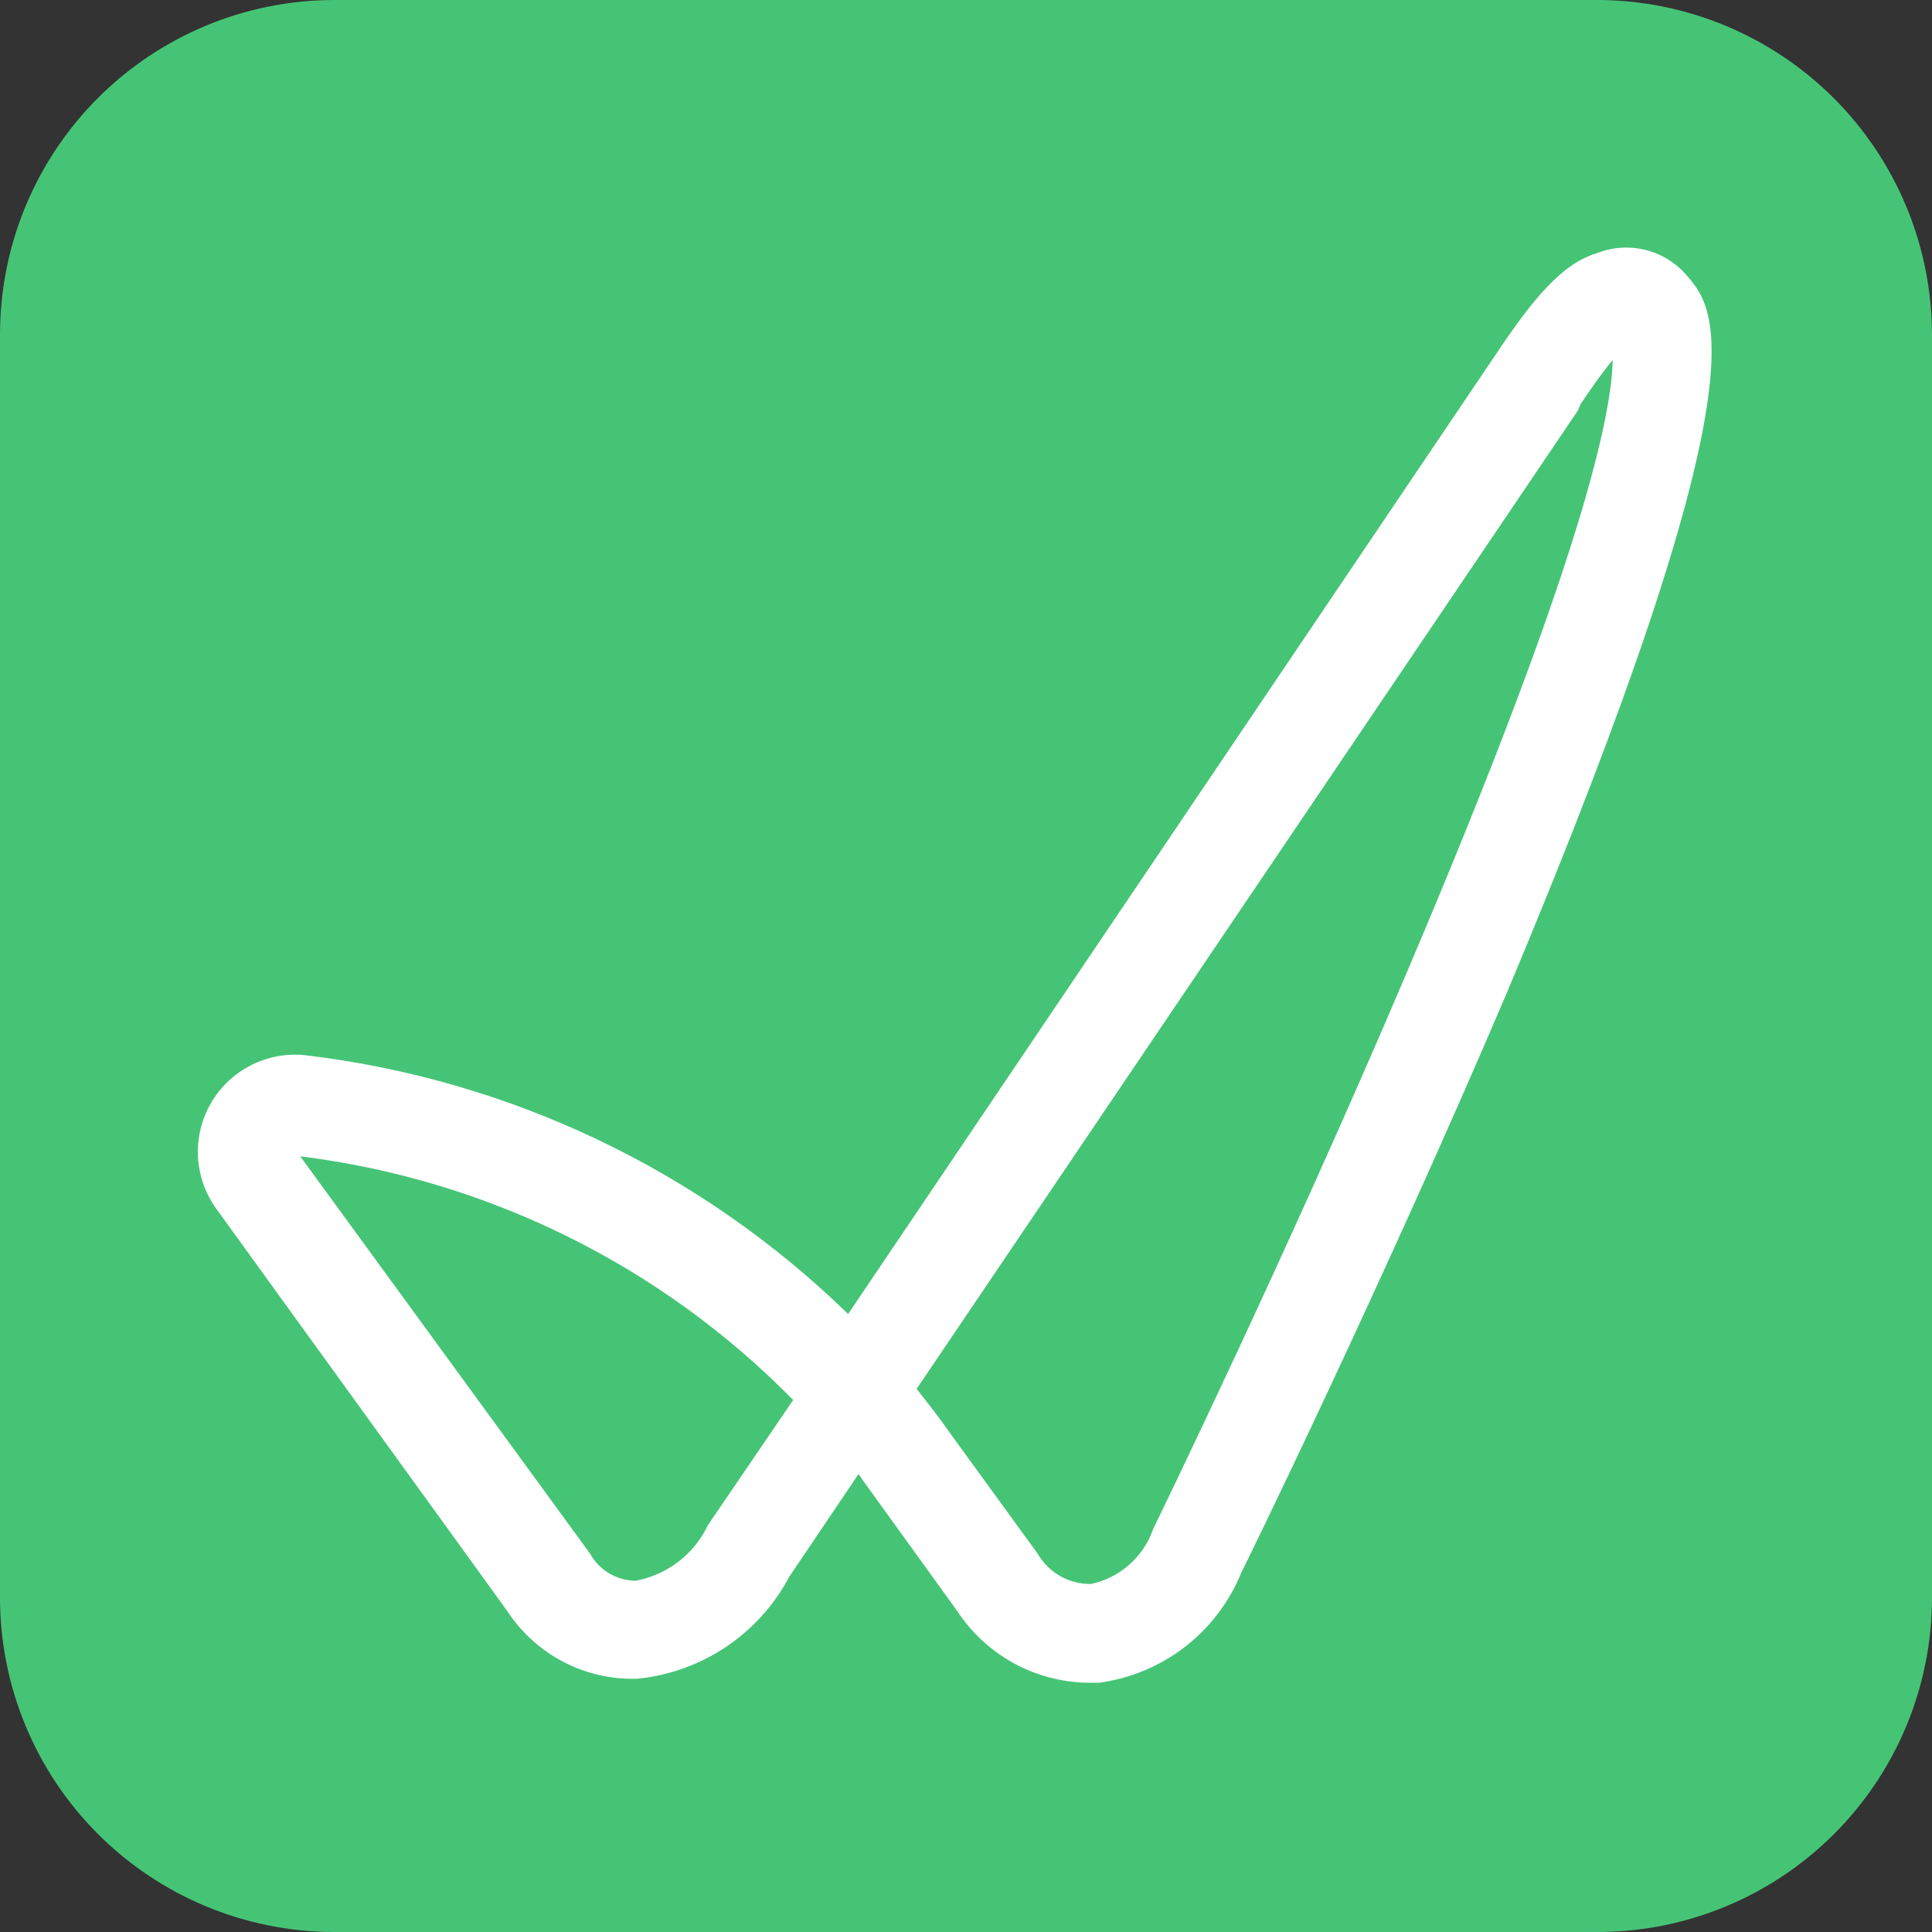
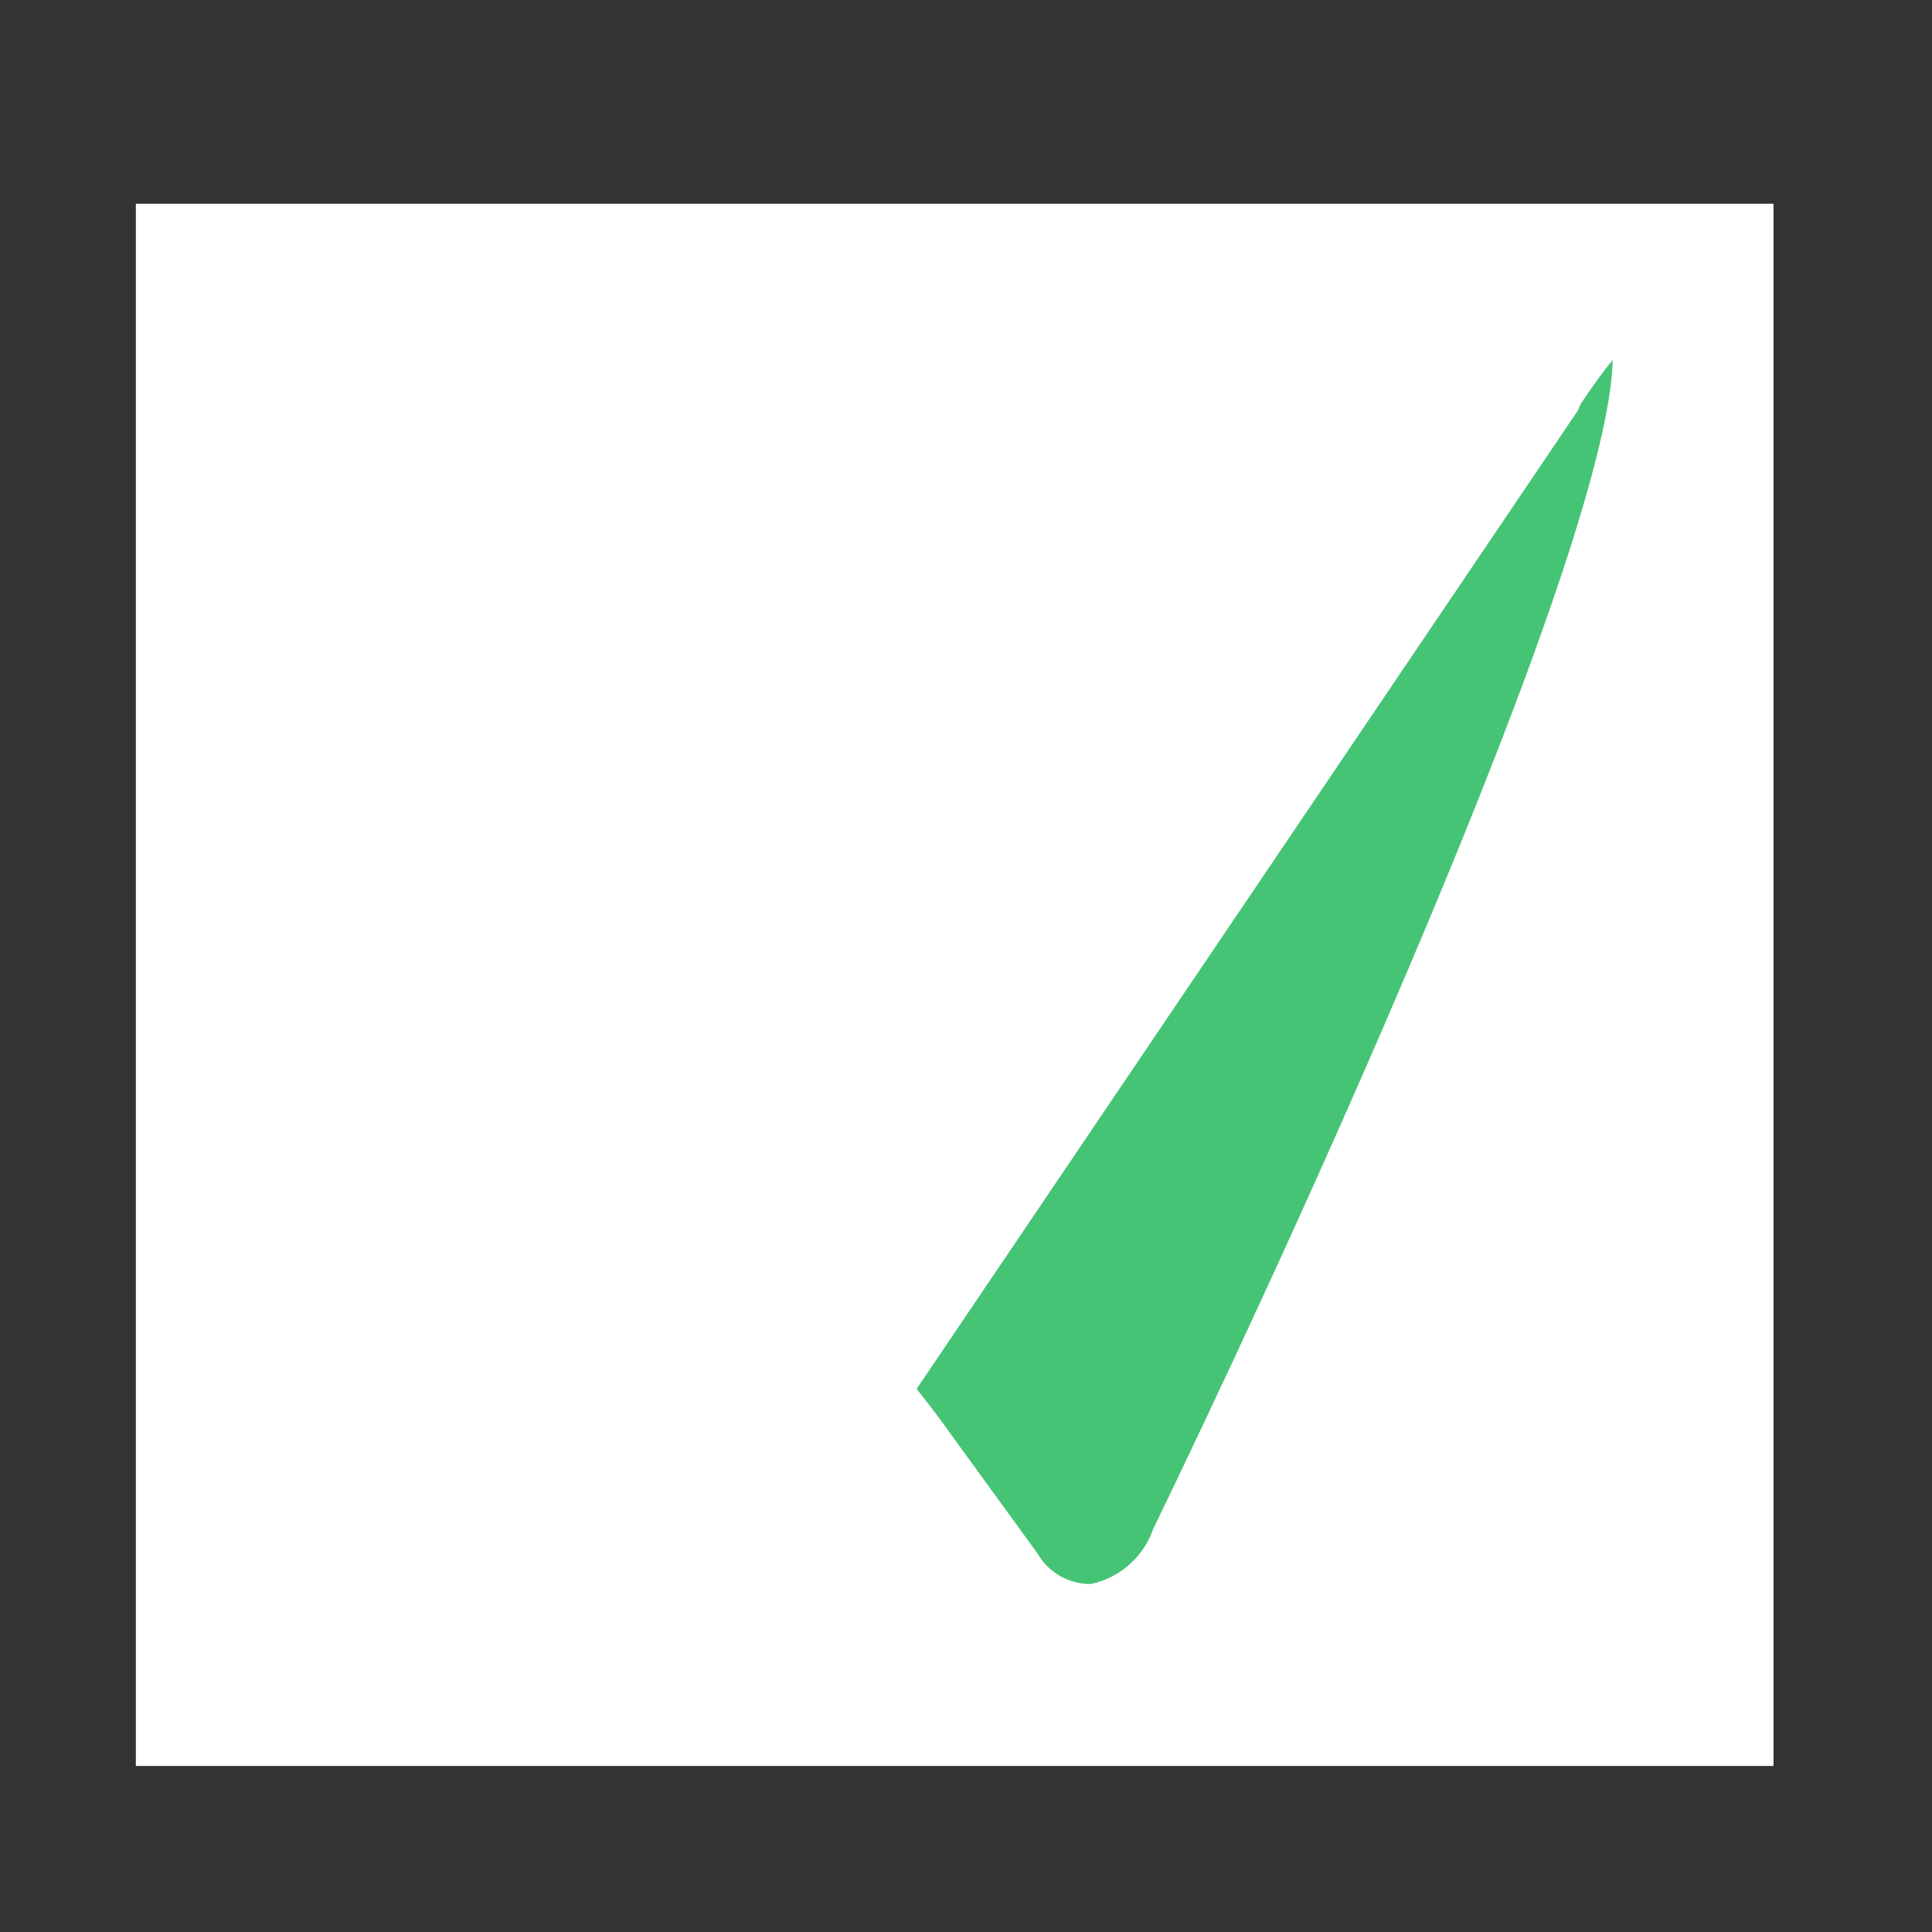
<svg xmlns="http://www.w3.org/2000/svg" width="256" height="256" viewBox="0 0 256 256" fill="none">
  <rect x="0" y="0" width="256" height="256" fill="#333333" stroke="none" />
  <rect x="18" y="27" width="217" height="207" fill="white" />
-   <path d="M78.193 205.875C78.789 206.951 79.66 207.85 80.717 208.48C81.773 209.11 82.978 209.449 84.208 209.463C86.279 209.08 88.23 208.211 89.899 206.927C91.569 205.642 92.909 203.98 93.811 202.076V202.076L105.101 185.509C87.601 167.676 64.578 156.294 39.782 153.219L78.193 205.875Z" fill="#46C476" />
  <path d="M209.042 54.449L121.458 184.032C123.04 186.037 124.518 187.936 125.995 190.047L137.497 205.875C138.211 207.113 139.243 208.137 140.486 208.842C141.729 209.547 143.138 209.907 144.567 209.885C146.45 209.482 148.196 208.6 149.638 207.325C151.08 206.049 152.169 204.423 152.798 202.604C152.798 202.604 170.315 166.726 186.46 128.737C209.675 74.182 213.579 54.871 213.685 47.695C212.735 48.856 211.363 50.65 209.464 53.499L209.042 54.449Z" fill="#46C476" />
-   <path d="M211.786 0H44.214C32.496 0.028 21.267 4.695 12.981 12.981C4.695 21.267 0.028 32.496 0 44.214V211.786C0.028 223.504 4.695 234.733 12.981 243.019C21.267 251.305 32.496 255.972 44.214 256H211.786C223.503 255.972 234.733 251.305 243.019 243.019C251.305 234.733 255.972 223.504 256 211.786V44.214C255.945 32.505 251.268 21.291 242.989 13.011C234.709 4.732 223.495 0.055 211.786 0V0ZM199.651 131.588C183.083 170.42 164.722 207.987 164.511 208.303C162.942 212.201 160.367 215.612 157.048 218.189C153.73 220.766 149.787 222.416 145.623 222.971H144.039C140.617 222.902 137.263 222.001 134.267 220.346C131.27 218.692 128.721 216.333 126.839 213.474L115.337 197.54L113.754 195.324L104.574 208.937C102.59 212.677 99.712 215.868 96.195 218.225C92.678 220.582 88.632 222.031 84.419 222.444C81.024 222.546 77.659 221.775 74.648 220.205C71.636 218.634 69.078 216.317 67.218 213.474L28.597 160.079C27.163 158.061 26.343 155.673 26.232 153.2C26.121 150.728 26.726 148.276 27.973 146.138C29.22 144 31.057 142.267 33.264 141.146C35.471 140.025 37.954 139.564 40.416 139.819C67.526 143.016 92.823 155.072 112.382 174.114L198.49 46.536C203.027 39.782 206.932 34.928 211.575 33.556C213.646 32.73 215.926 32.581 218.087 33.131C220.248 33.681 222.18 34.901 223.604 36.617C227.403 41.049 234.157 49.385 199.651 131.588" fill="#46C476" />
</svg>